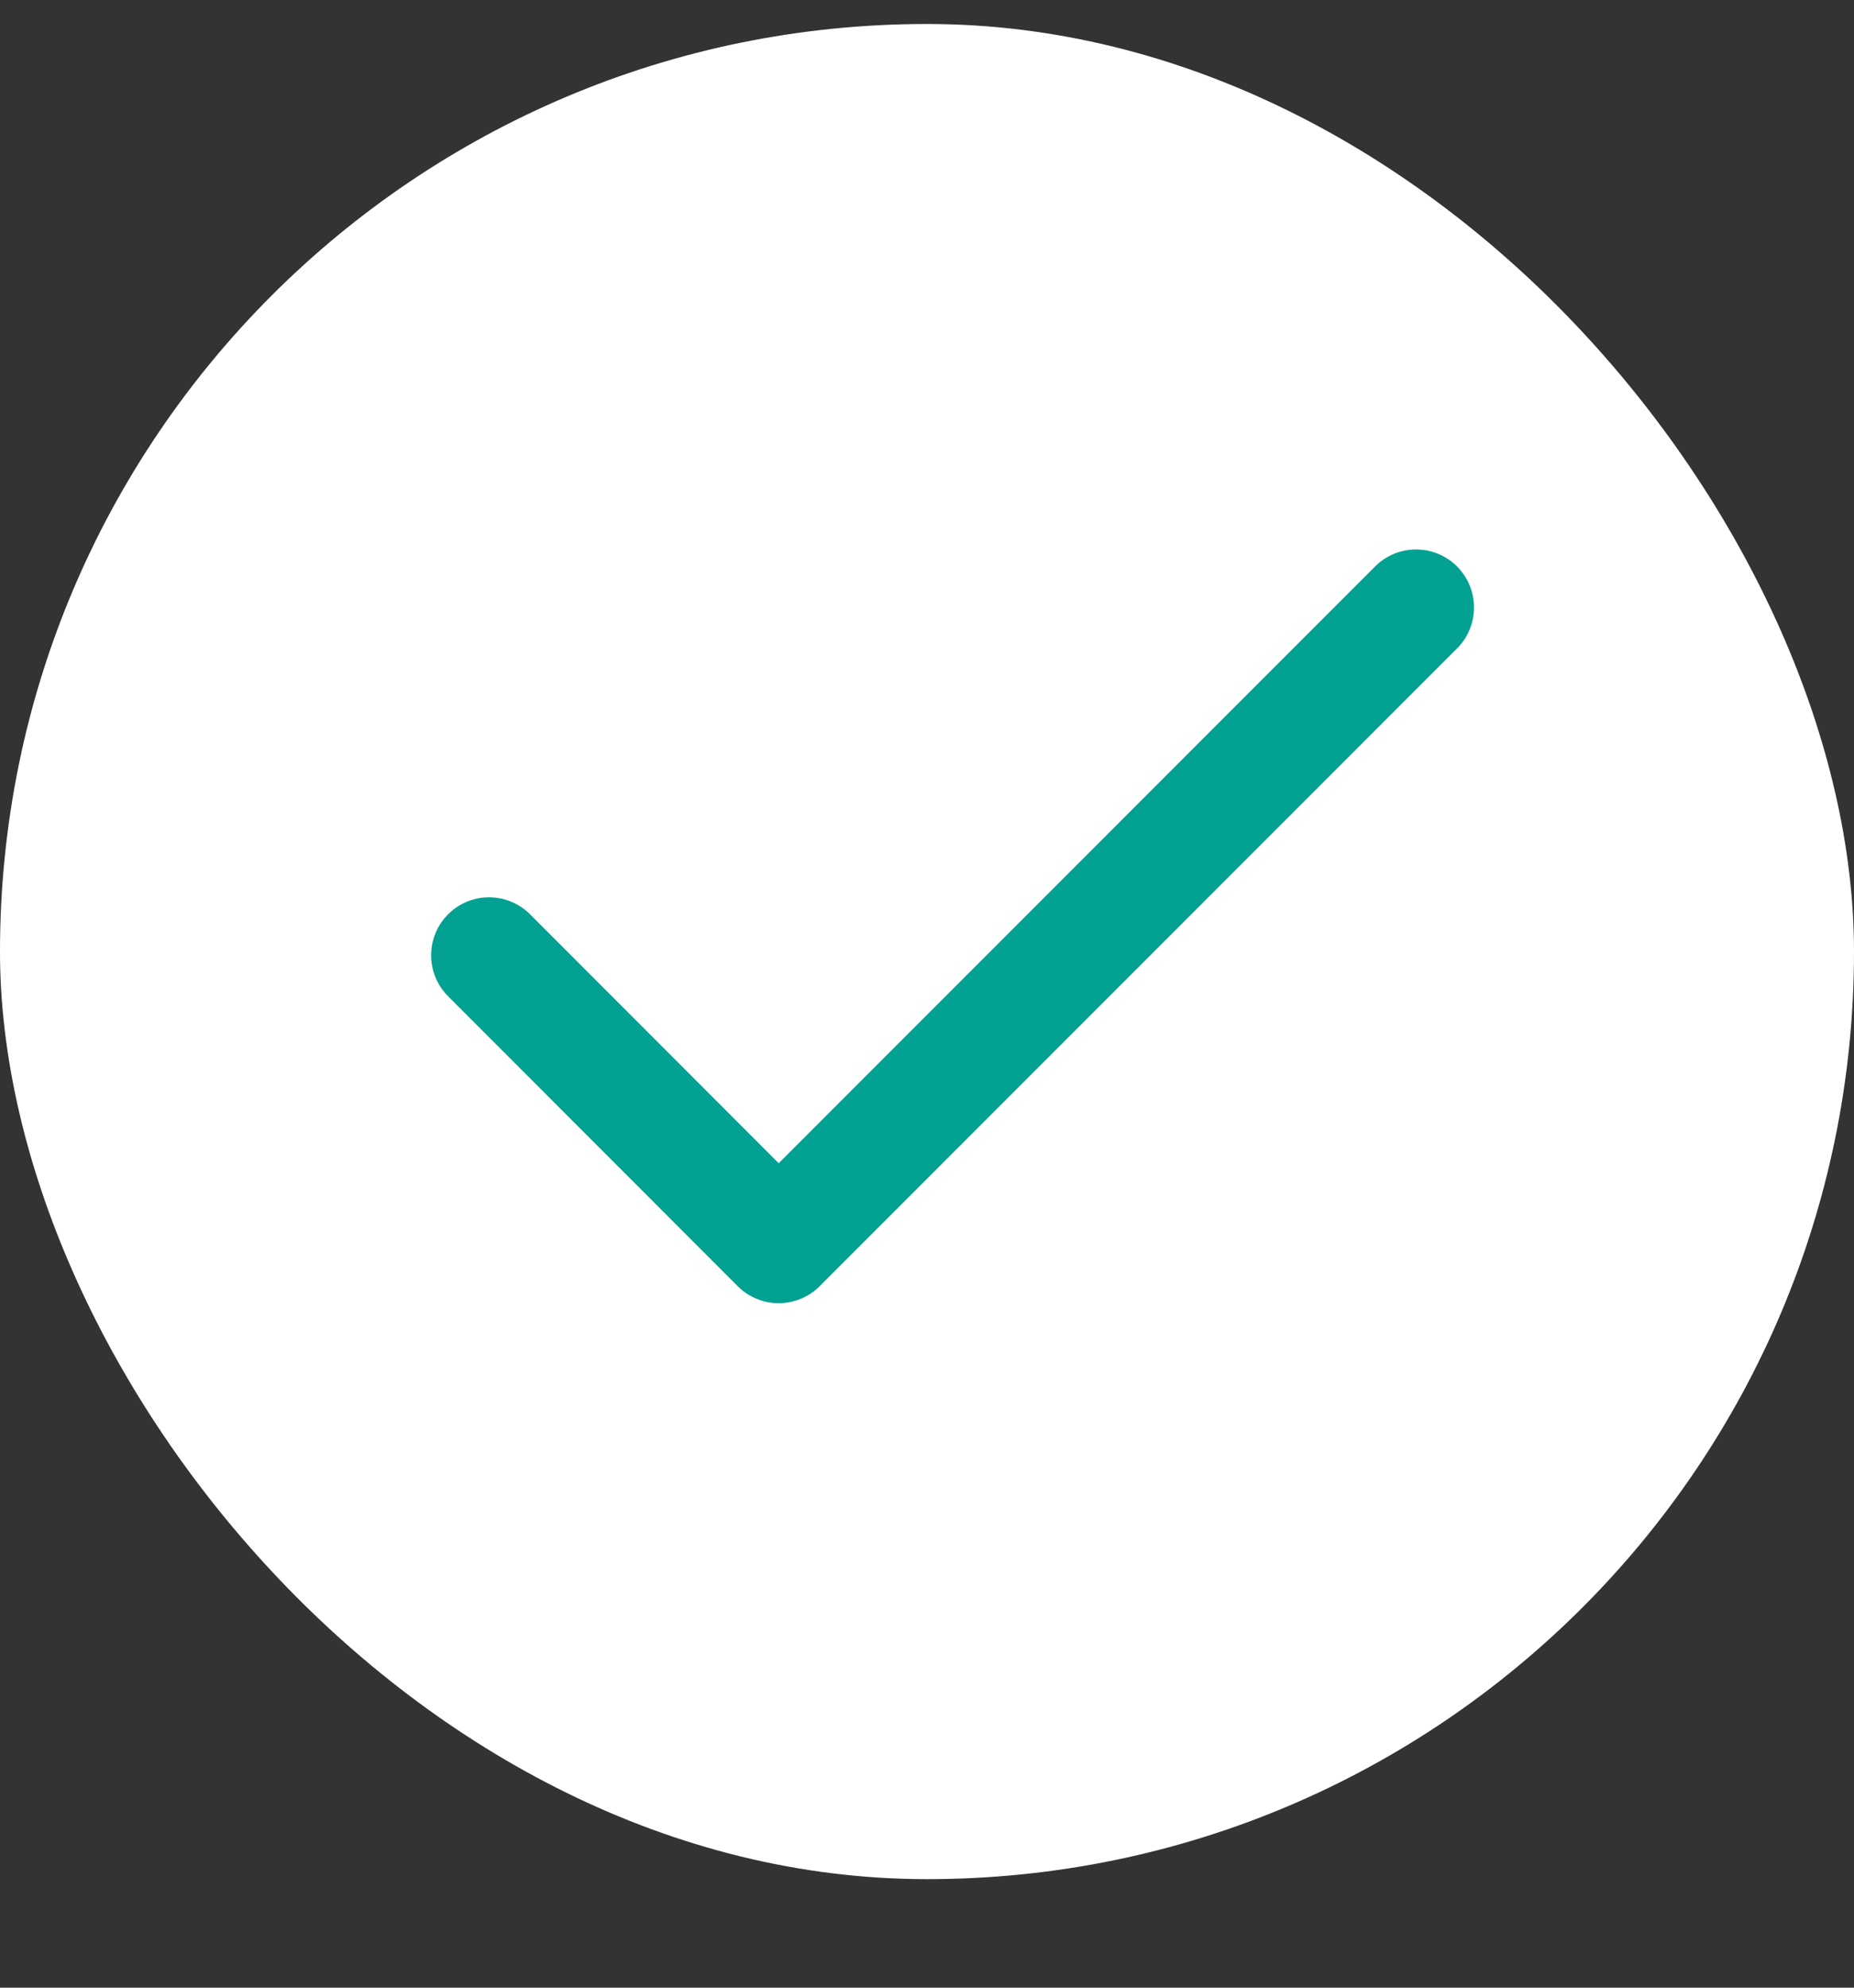
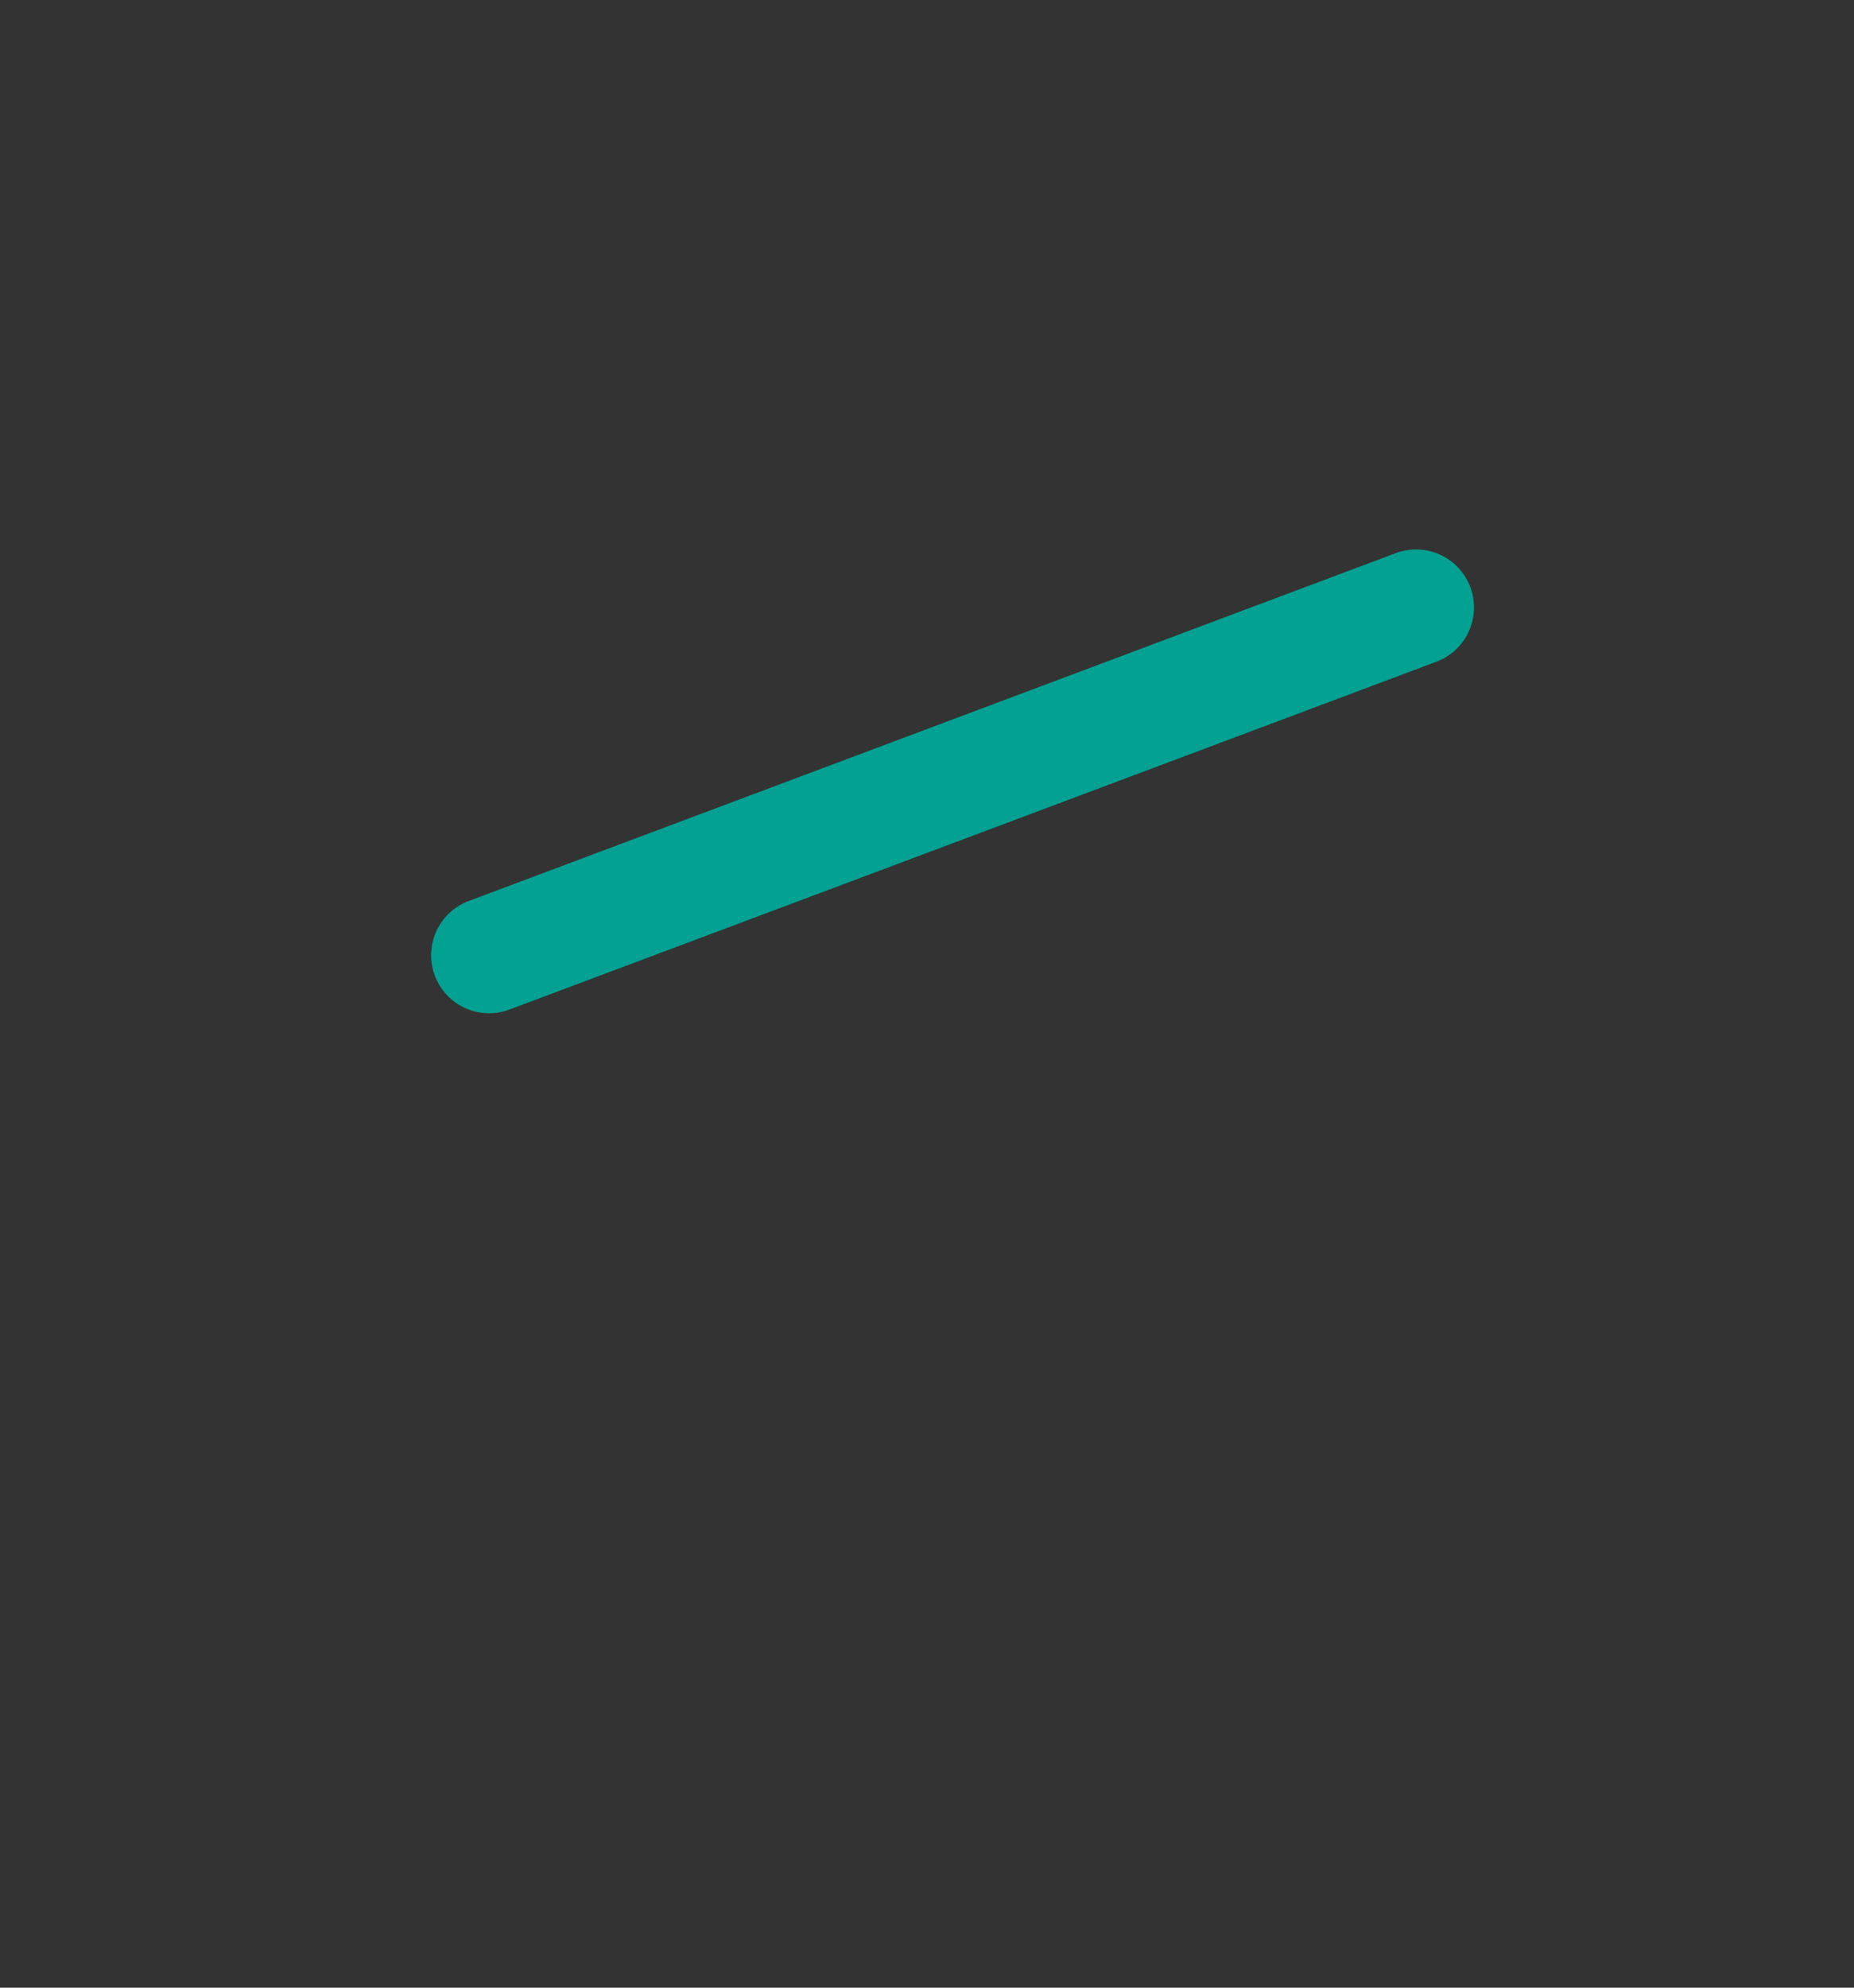
<svg xmlns="http://www.w3.org/2000/svg" width="14" height="15" viewBox="0 0 14 15" fill="none">
  <rect x="0" y="0" width="14" height="15" fill="#333333" stroke="none" />
-   <rect y="0.181" width="14" height="14" rx="7" fill="white" />
-   <path d="M10.693 4.584L5.88 9.397L3.693 7.209" stroke="#02A191" stroke-width="0.875" stroke-linecap="round" stroke-linejoin="round" />
+   <path d="M10.693 4.584L3.693 7.209" stroke="#02A191" stroke-width="0.875" stroke-linecap="round" stroke-linejoin="round" />
</svg>